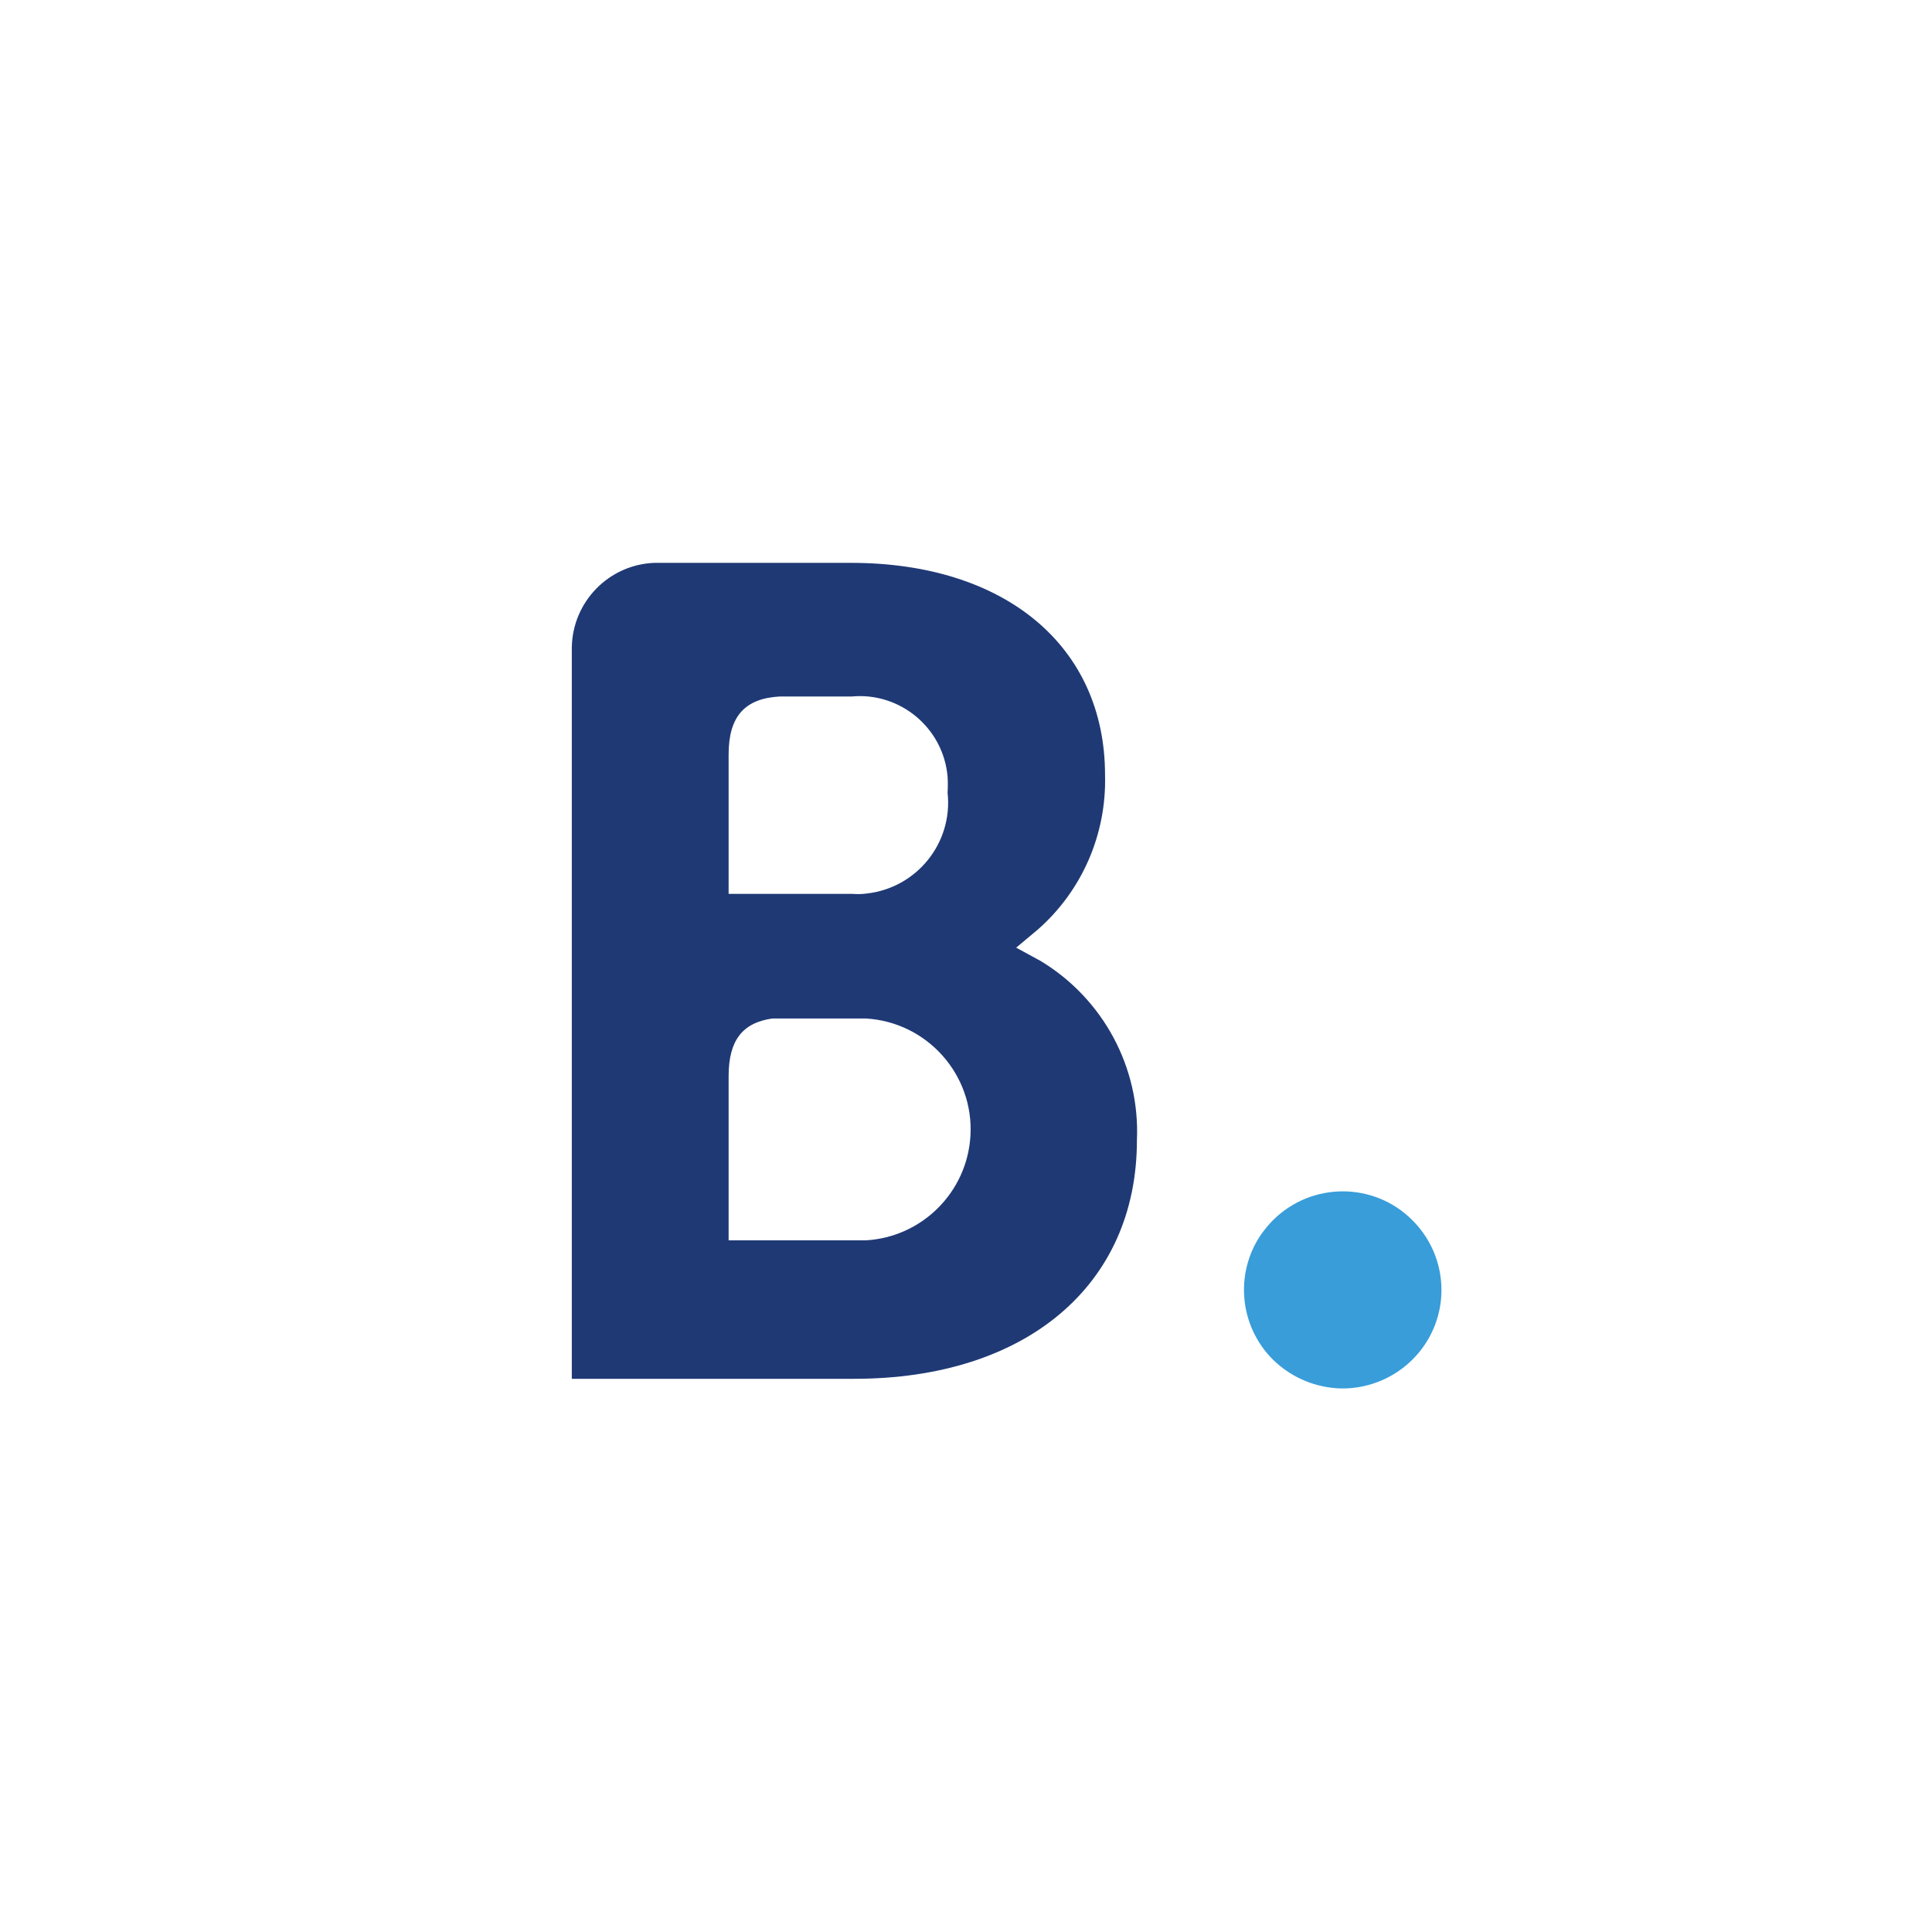
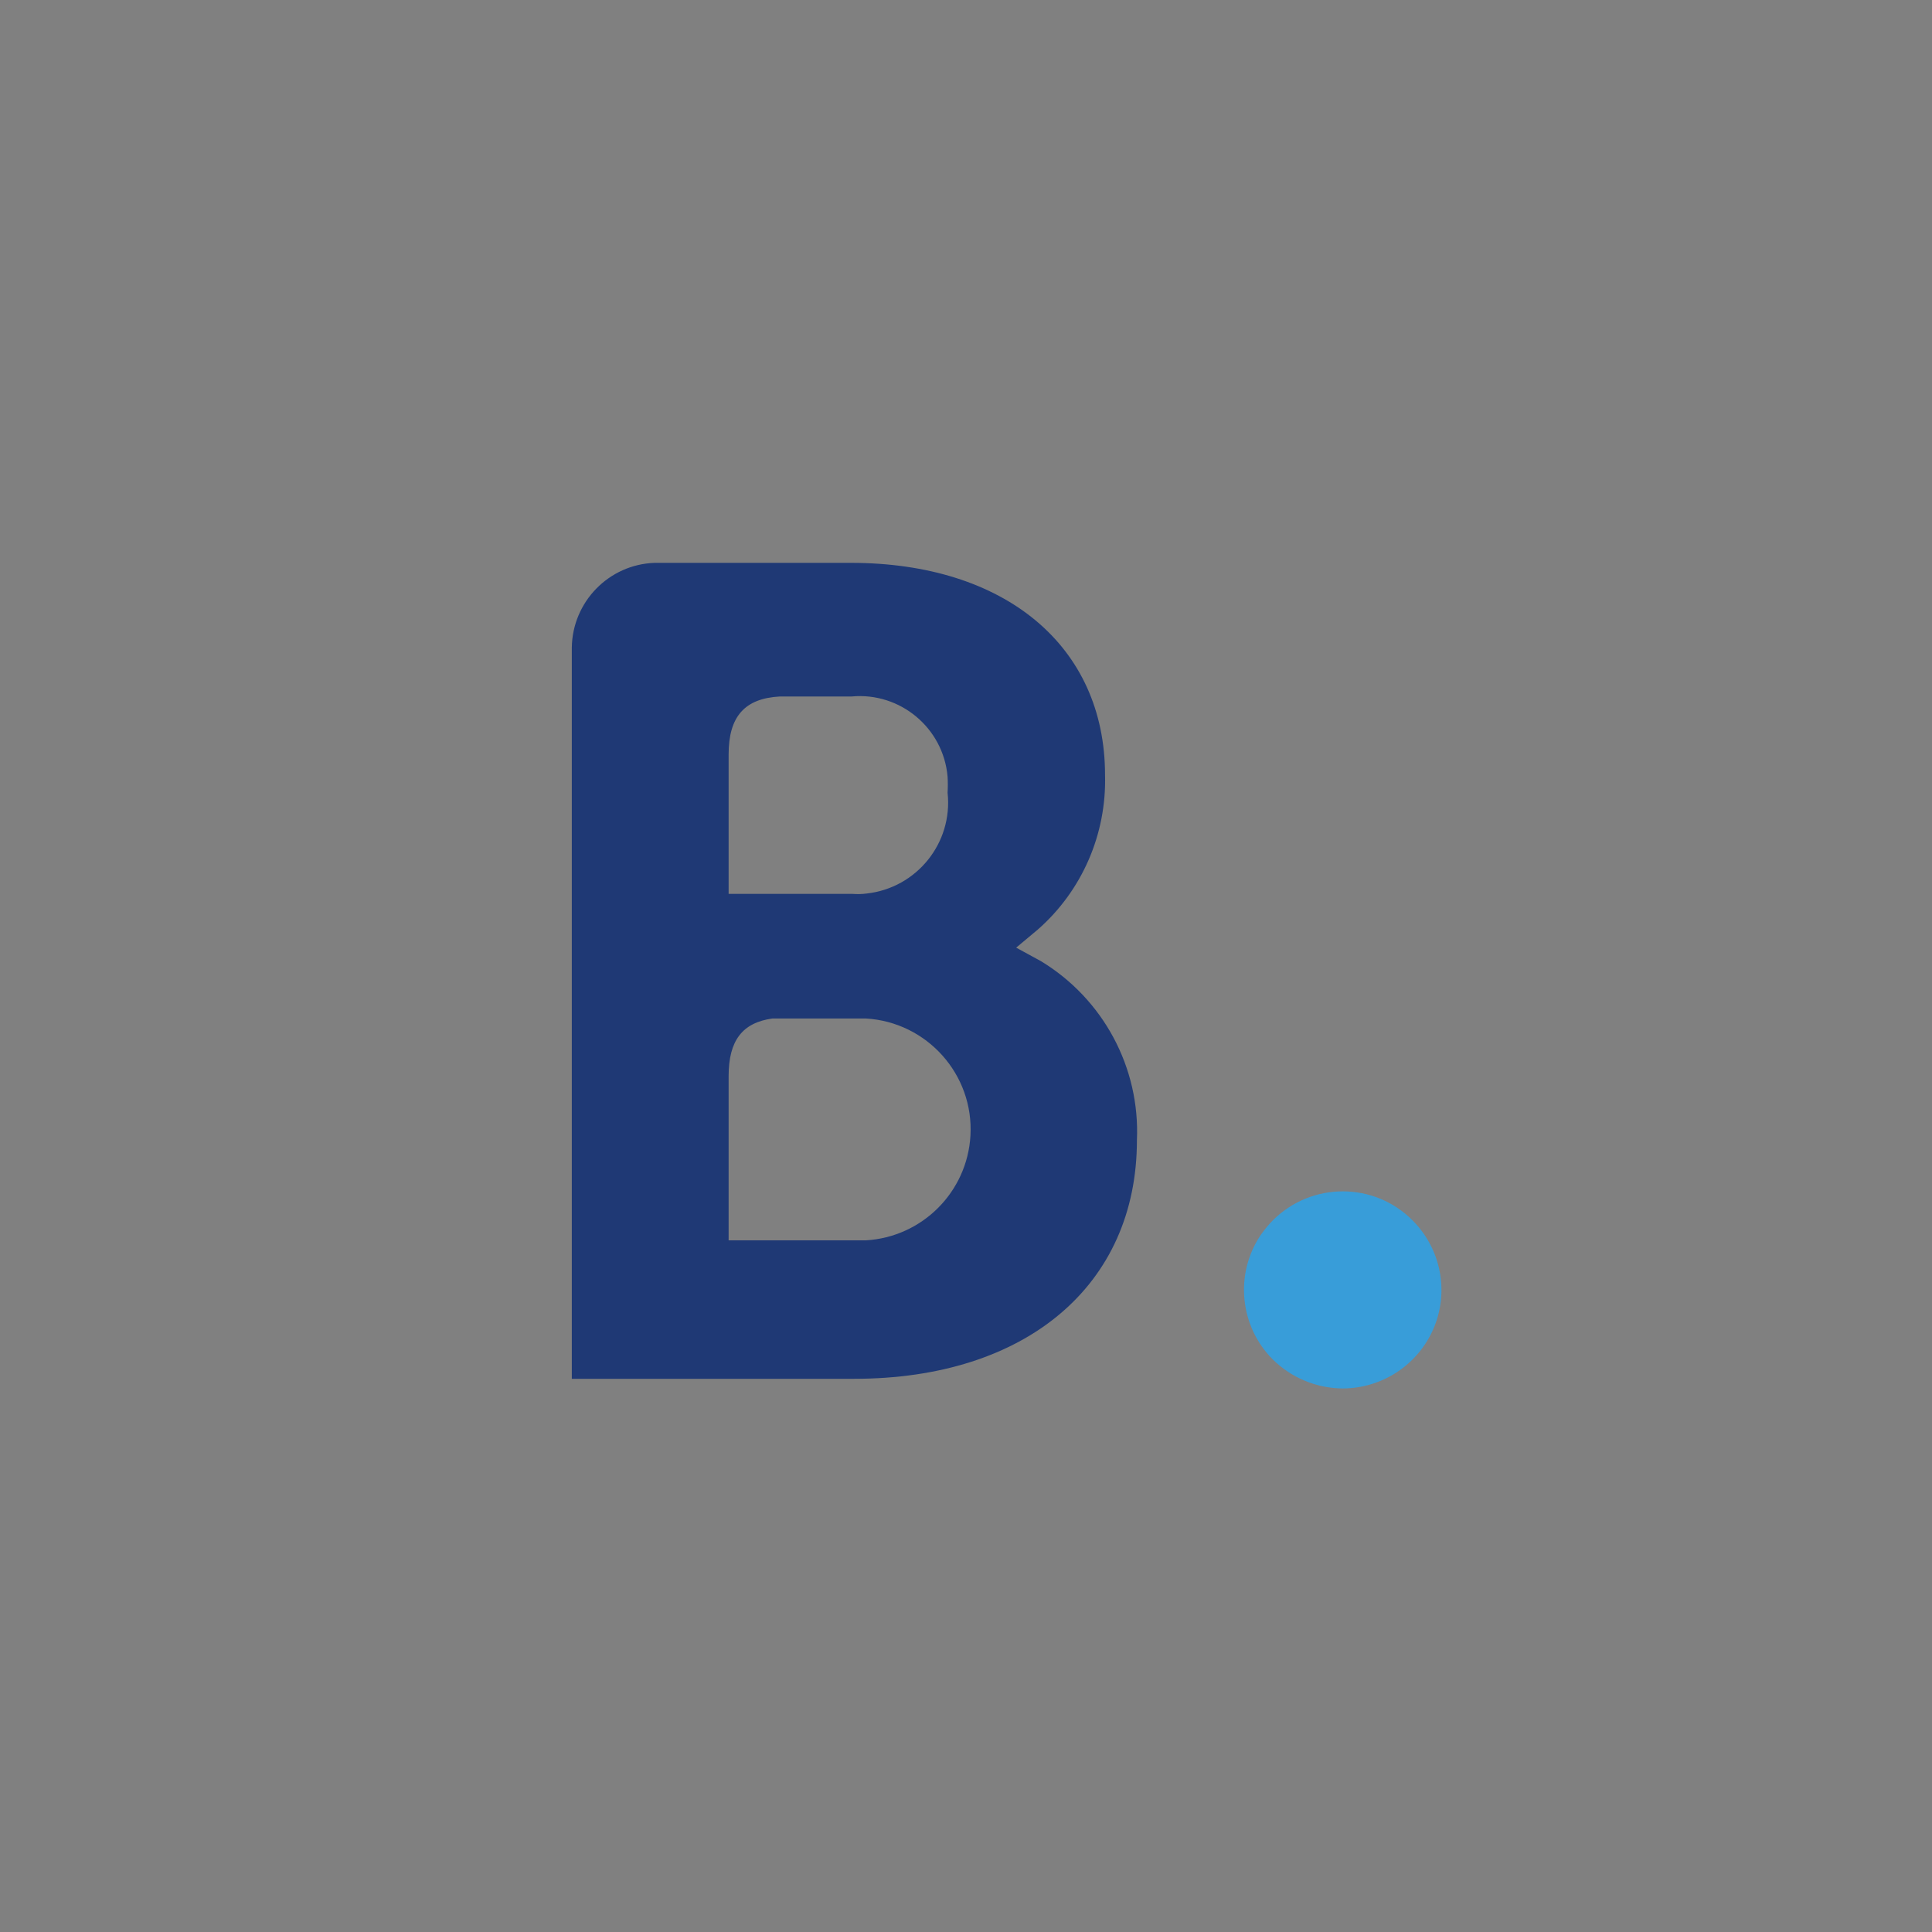
<svg xmlns="http://www.w3.org/2000/svg" width="60" height="60" viewBox="0 0 60 60" fill="none">
  <rect x="0" y="0" width="60" height="60" fill="#808080" stroke="none" />
  <g clip-path="url(#clip0_371_27)">
-     <path d="M60 0H0V60H60V0Z" fill="white" />
    <path d="M32.328 29.85L31.558 29.43L32.228 28.87C33.608 27.66 34.368 25.9 34.318 24.07C34.318 20.06 31.208 17.48 26.428 17.48H20.328C18.908 17.53 17.778 18.69 17.758 20.11V42.82H26.528C31.858 42.82 35.308 39.92 35.308 35.41C35.408 33.15 34.258 31.02 32.328 29.85ZM22.628 23.43C22.628 22.25 23.128 21.69 24.218 21.63H26.448C27.958 21.49 29.298 22.61 29.428 24.12C29.438 24.29 29.438 24.45 29.428 24.62C29.598 26.18 28.468 27.58 26.908 27.75C26.758 27.77 26.618 27.77 26.468 27.76H22.628V23.43ZM26.888 38.52H22.628V33.42C22.628 32.31 23.058 31.76 23.988 31.63H26.888C28.788 31.74 30.248 33.37 30.138 35.27C30.038 37.02 28.638 38.42 26.888 38.52Z" fill="#1F3975" />
    <path d="M41.688 43.12C42.928 43.12 44.048 42.38 44.528 41.24C45.008 40.1 44.748 38.78 43.868 37.9C42.678 36.7 40.738 36.7 39.538 37.89C39.398 38.03 39.268 38.19 39.148 38.36C38.338 39.57 38.498 41.19 39.528 42.22C40.108 42.79 40.878 43.11 41.688 43.12Z" fill="#389DD9" />
  </g>
  <defs>
    <clipPath id="clip0_371_27">
      <rect width="60" height="60" fill="white" />
    </clipPath>
  </defs>
</svg>